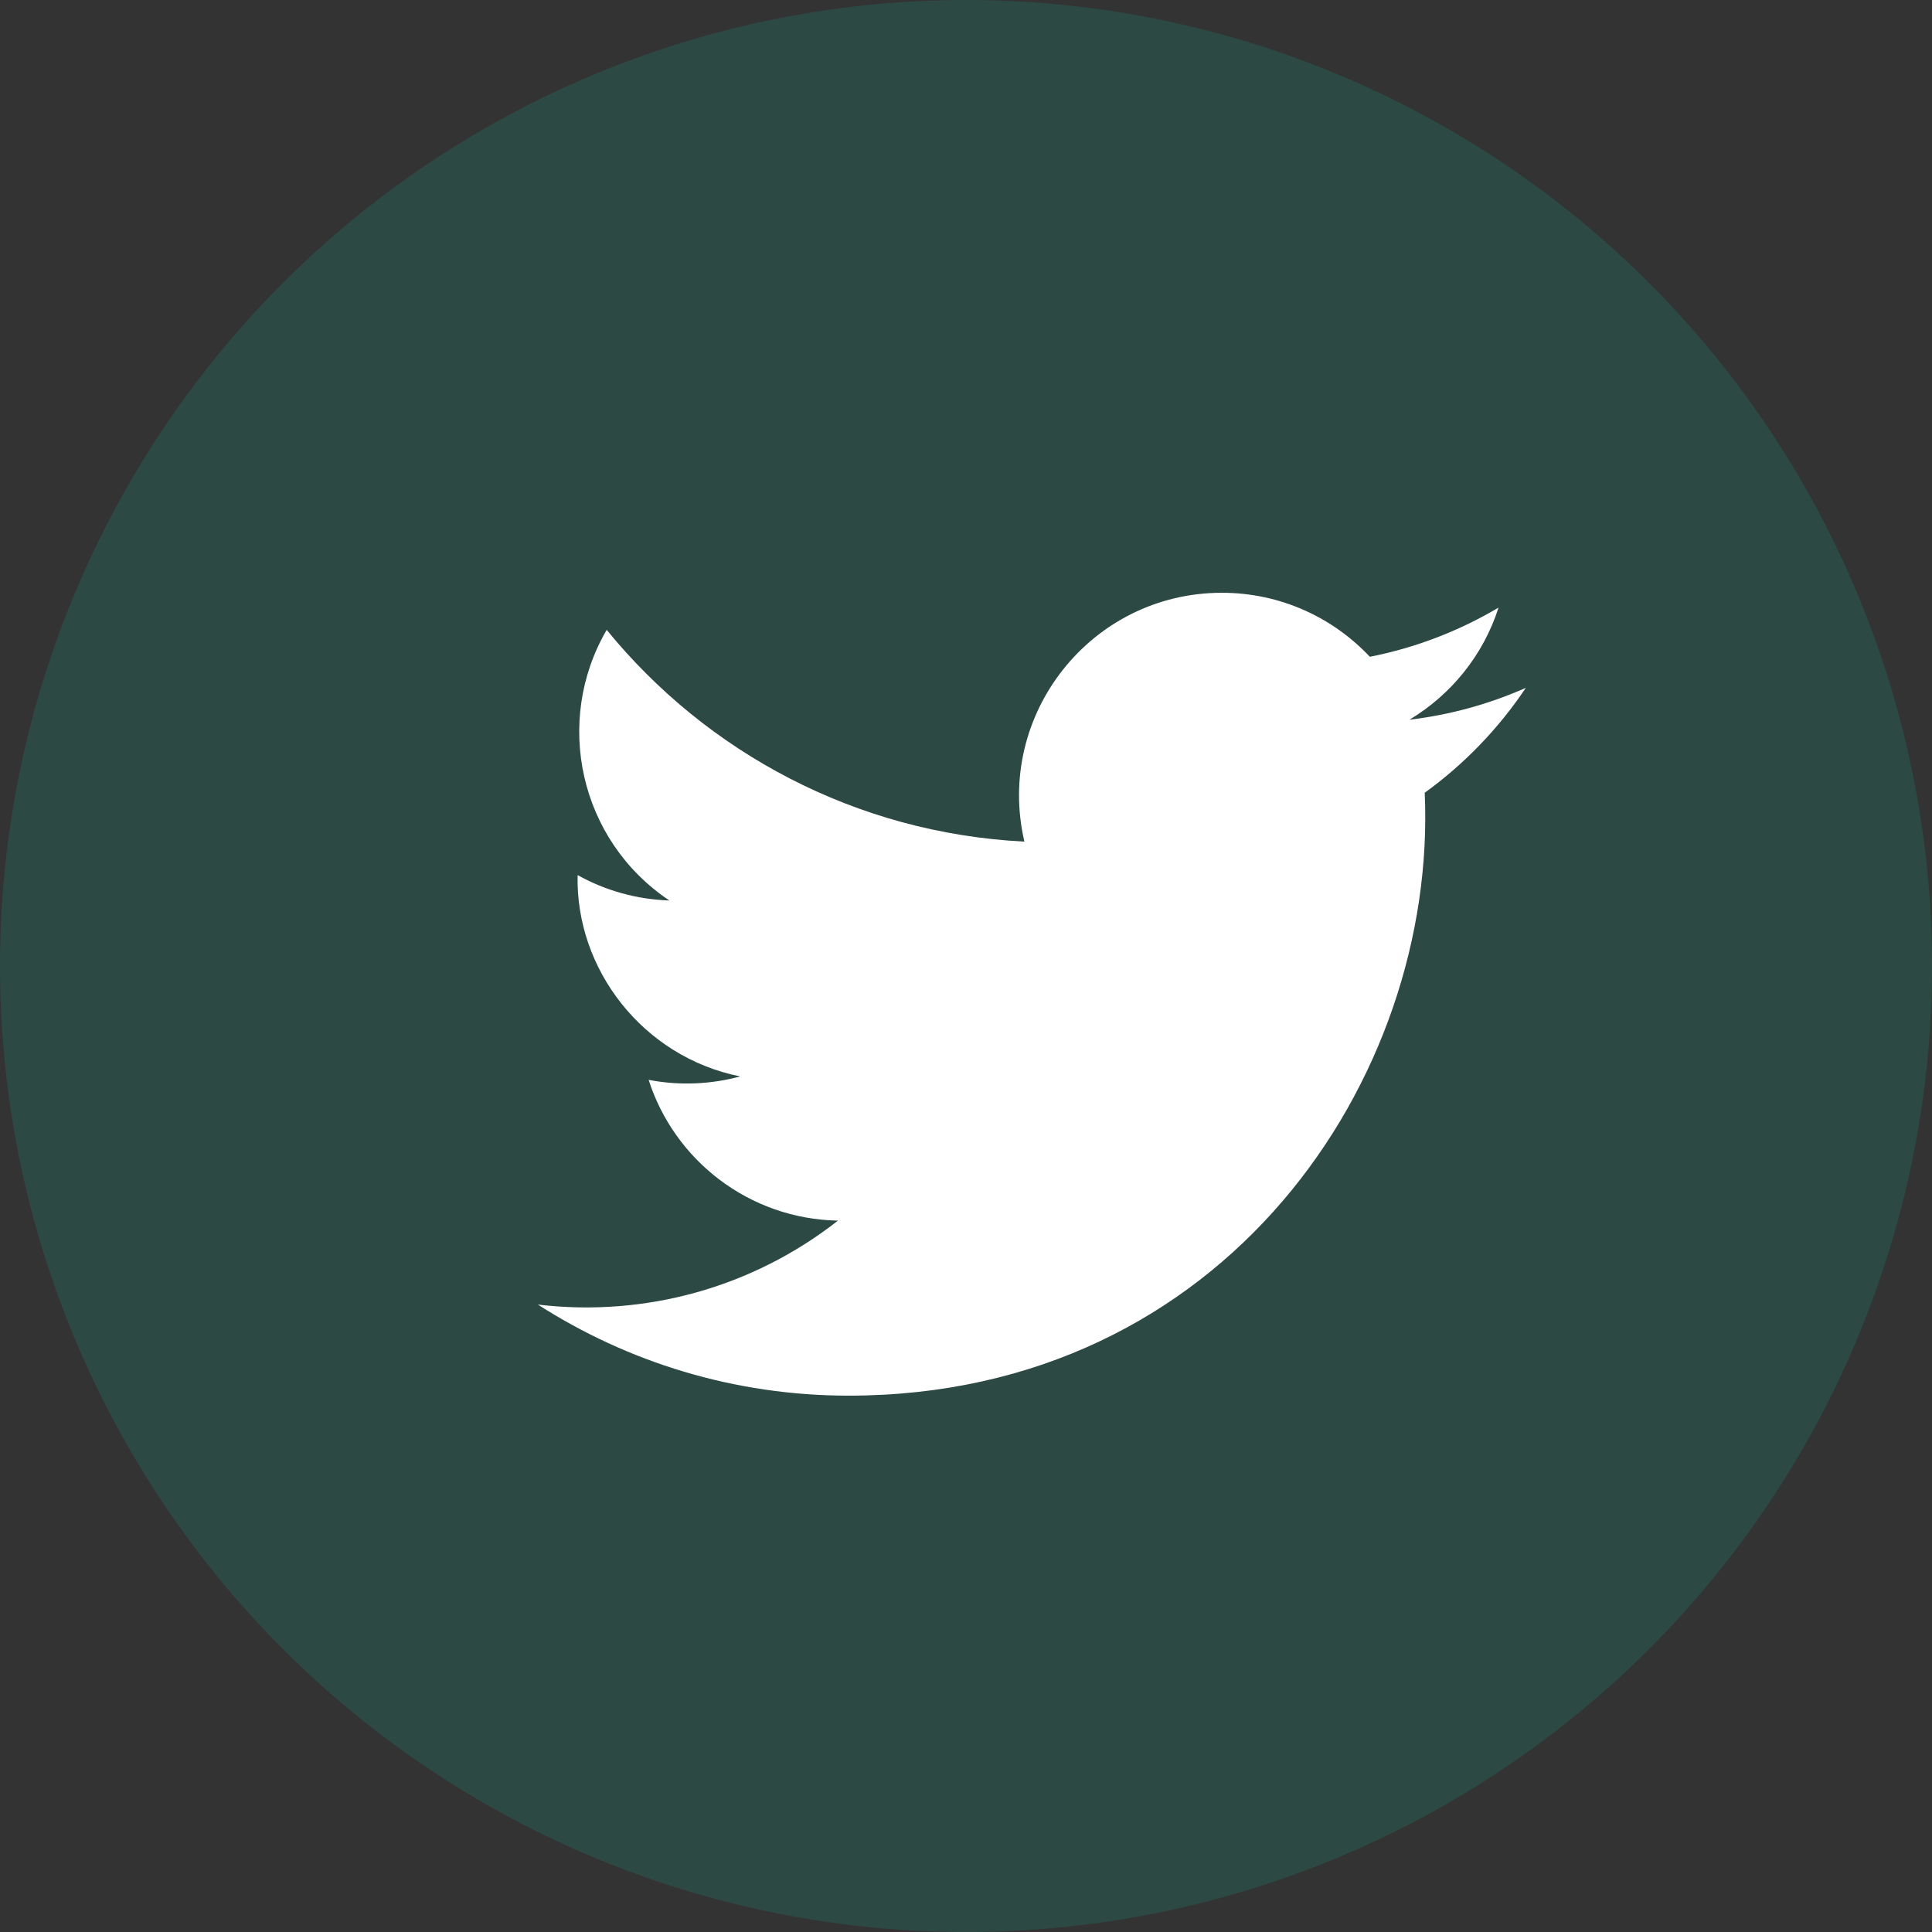
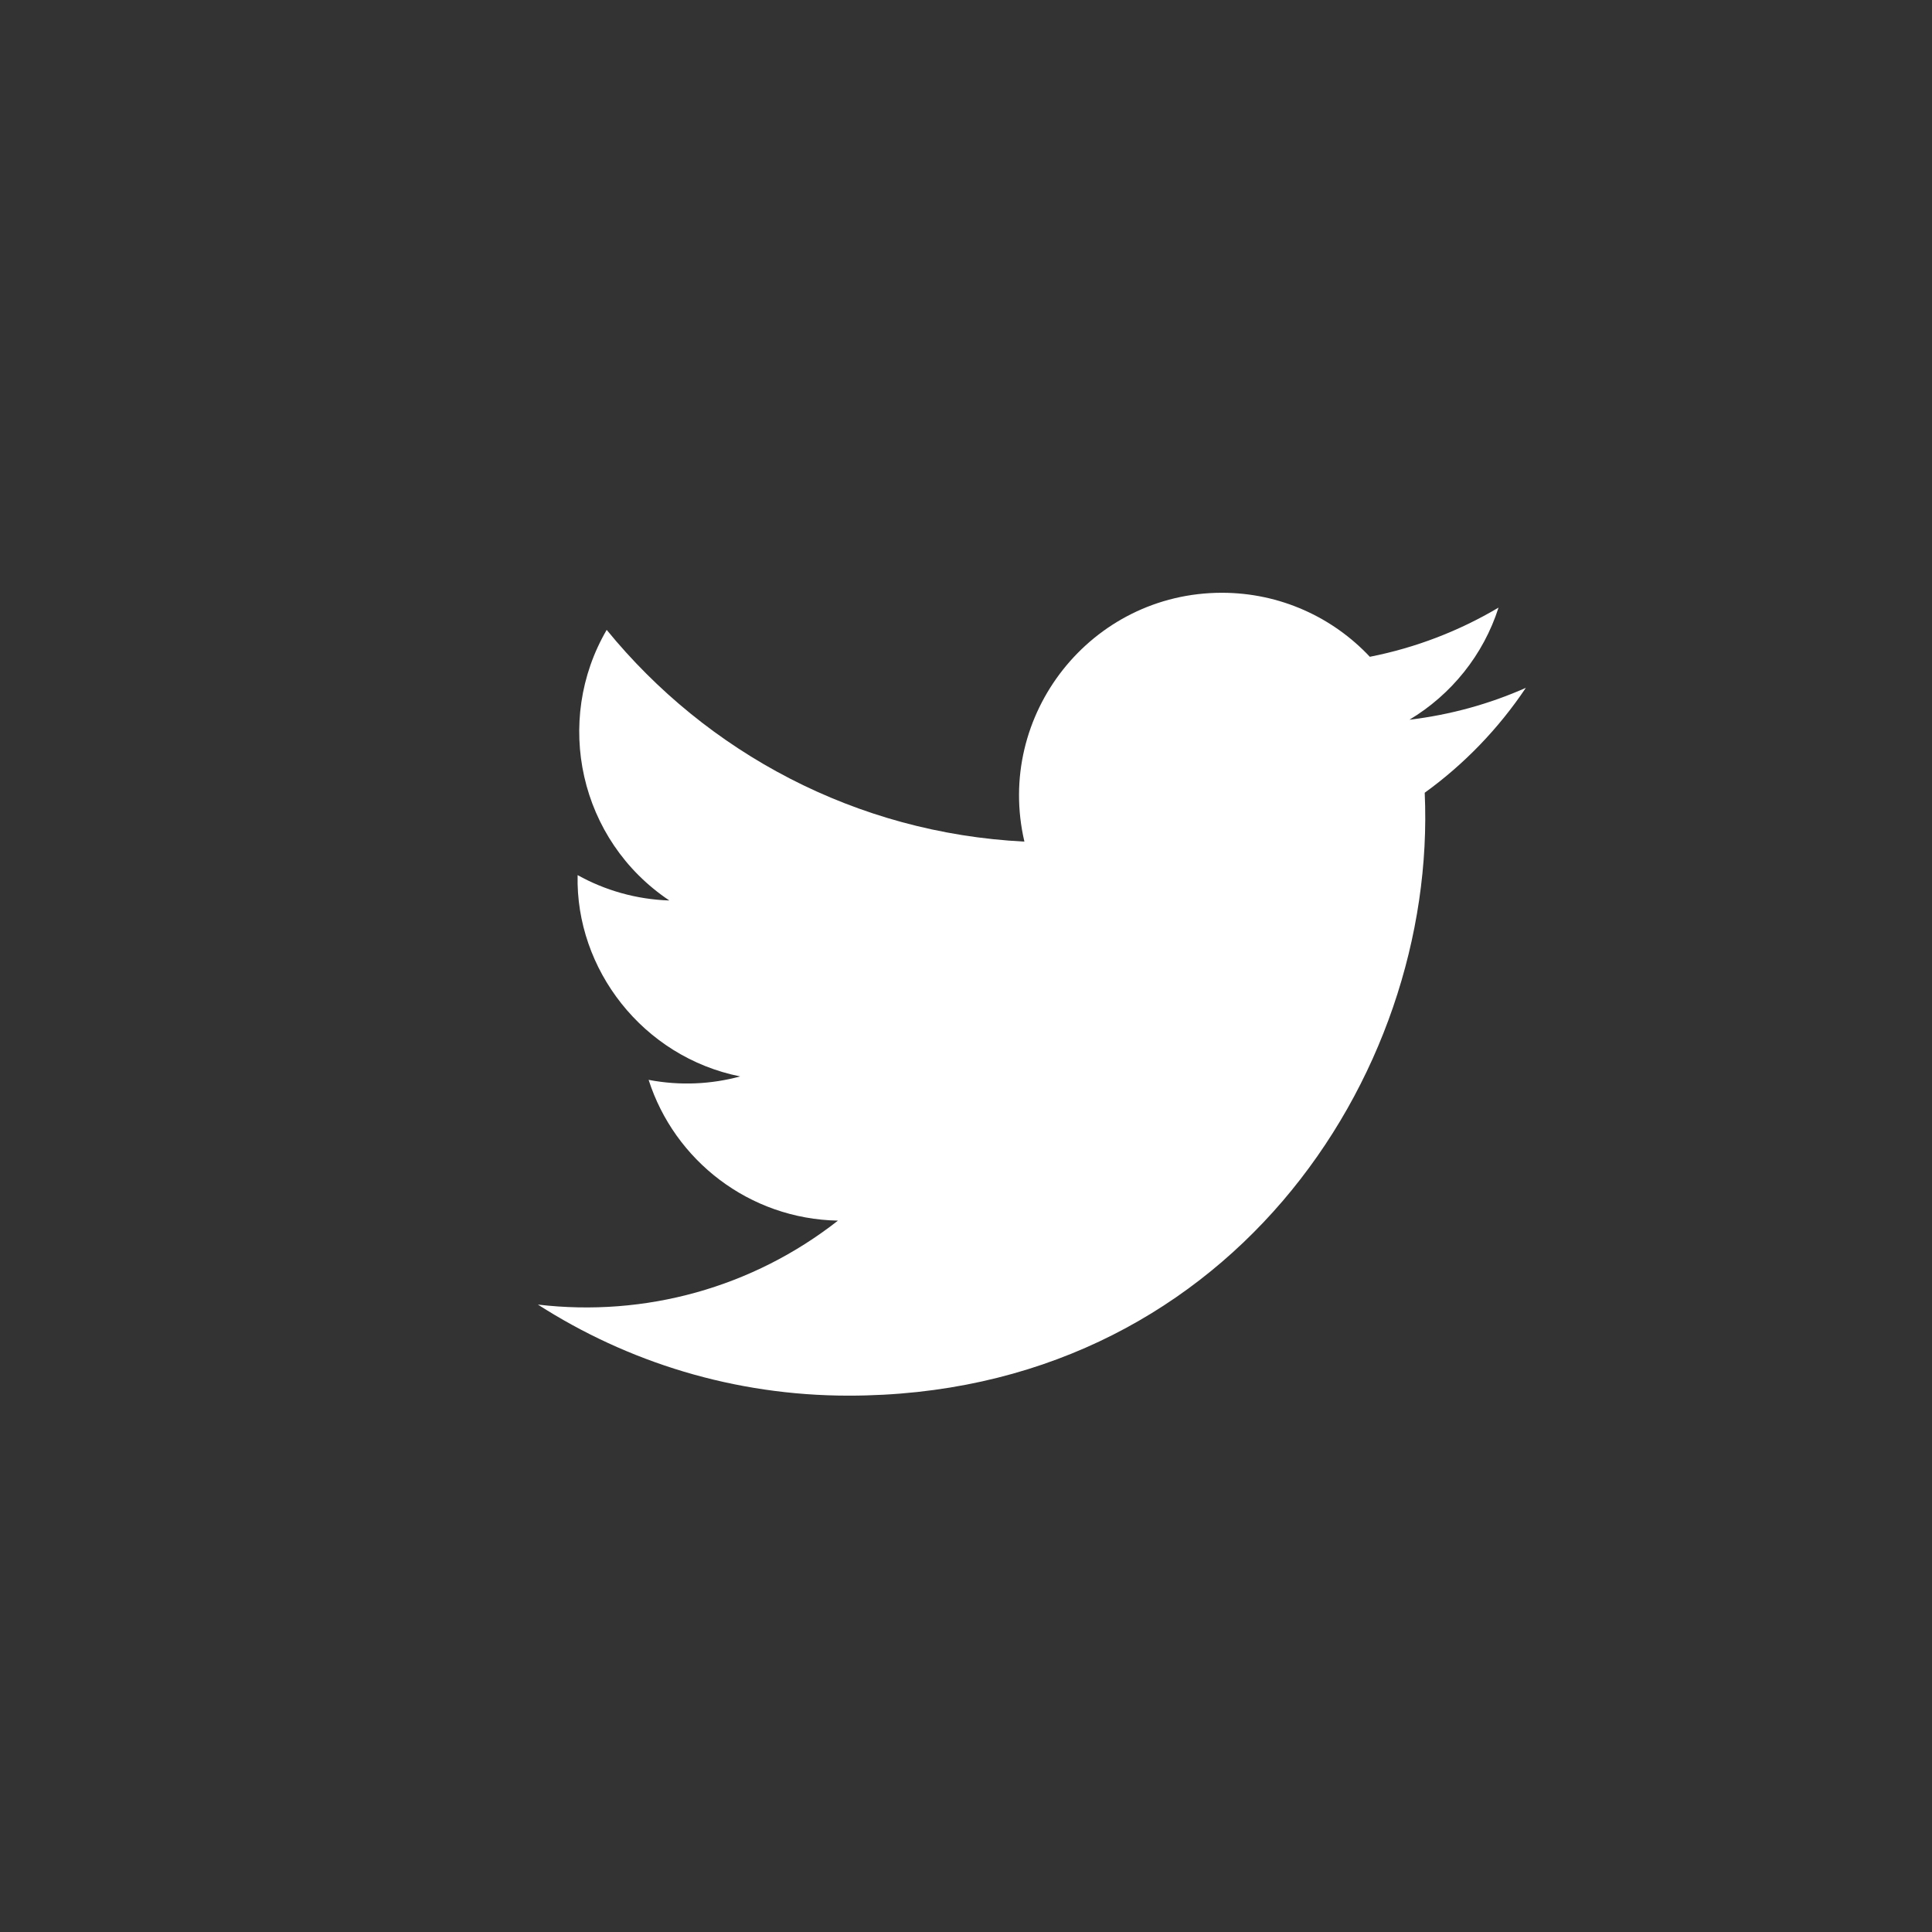
<svg xmlns="http://www.w3.org/2000/svg" width="44" height="44" viewBox="0 0 44 44" fill="none">
  <rect x="0" y="0" width="44" height="44" fill="#333333" stroke="none" />
-   <circle cx="22" cy="22" r="22" fill="#00EABF" fill-opacity="0.12" />
  <path fill-rule="evenodd" clip-rule="evenodd" d="M34.75 15.665C33.922 16.032 33.032 16.28 32.099 16.391C33.052 15.82 33.784 14.916 34.128 13.838C33.237 14.366 32.249 14.751 31.197 14.958C30.356 14.061 29.155 13.5 27.828 13.5C24.847 13.5 22.657 16.281 23.33 19.167C19.495 18.975 16.094 17.137 13.817 14.345C12.607 16.419 13.189 19.133 15.244 20.508C14.489 20.483 13.776 20.276 13.155 19.93C13.104 22.069 14.637 24.069 16.857 24.515C16.207 24.691 15.496 24.732 14.772 24.593C15.359 26.427 17.063 27.761 19.084 27.799C17.144 29.32 14.699 30 12.25 29.711C14.293 31.021 16.72 31.785 19.326 31.785C27.897 31.785 32.739 24.547 32.447 18.054C33.348 17.403 34.131 16.59 34.75 15.665Z" fill="white" />
</svg>